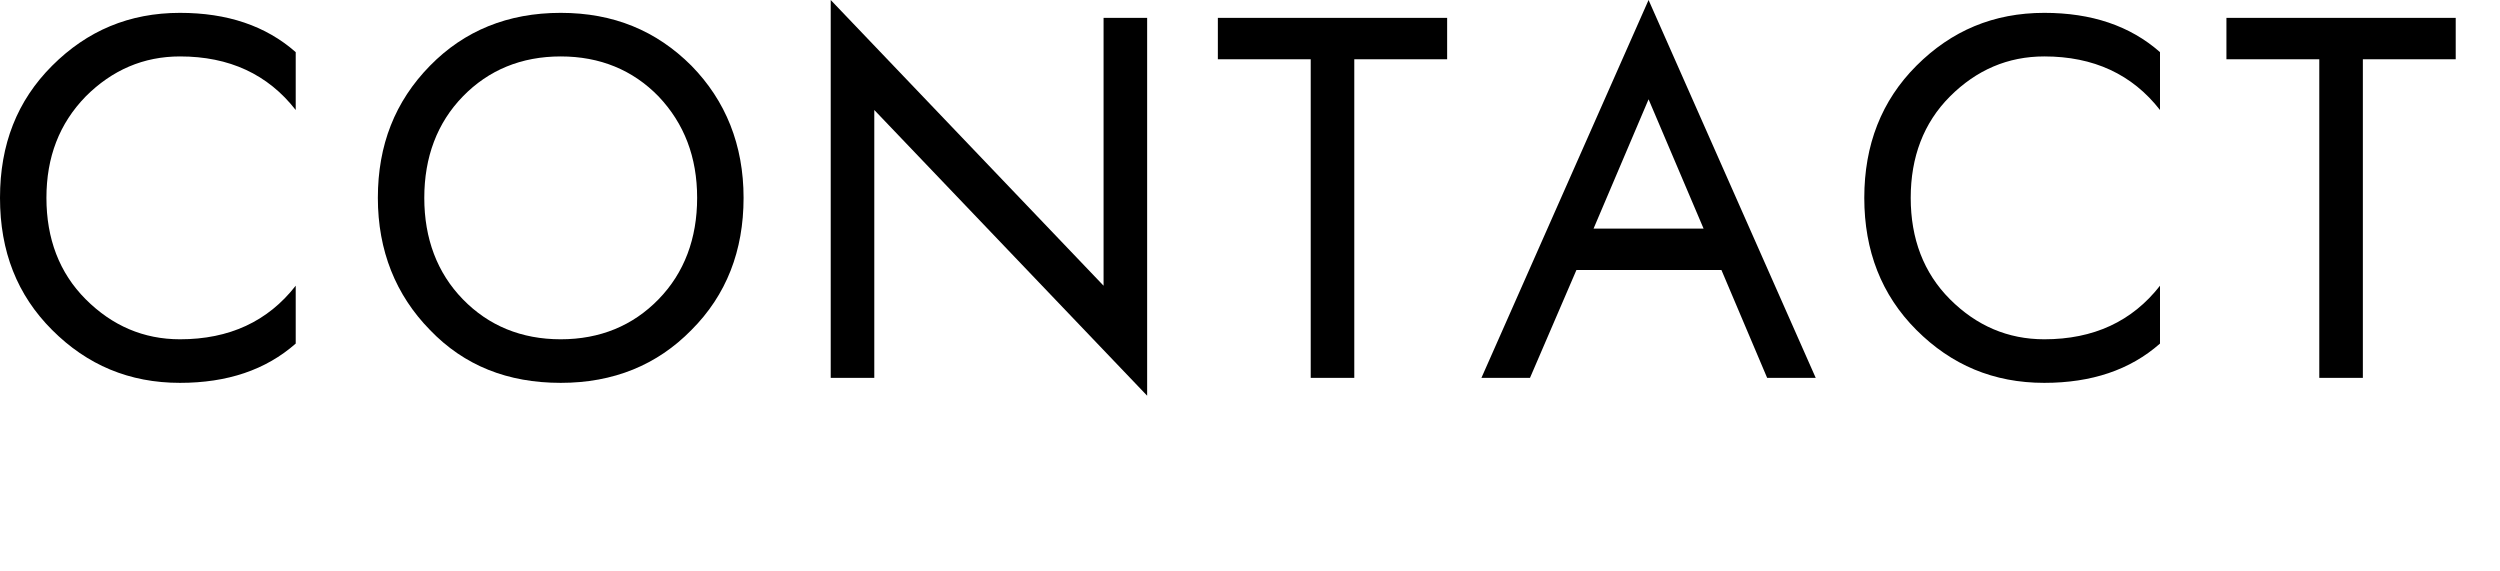
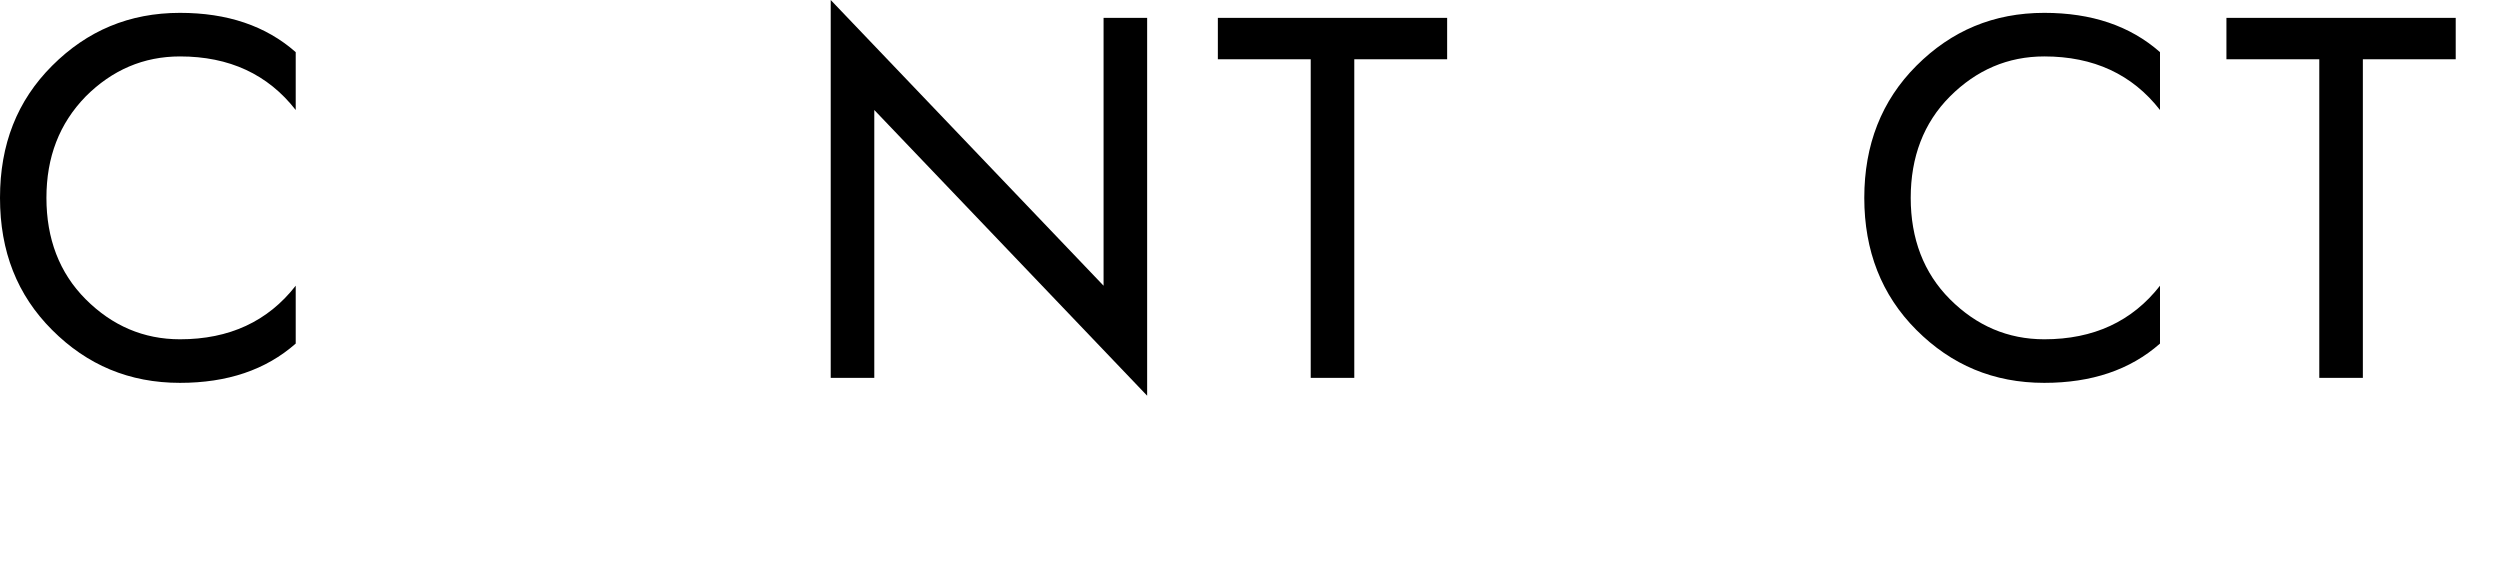
<svg xmlns="http://www.w3.org/2000/svg" version="1.1" id="レイヤー_1" x="0px" y="0px" viewBox="0 0 350 80" style="enable-background:new 0 0 350 80;" xml:space="preserve">
  <g>
    <path d="M12,41.9c3.7,3.7,8.1,5.6,13.2,5.6c6.9,0,12.3-2.5,16.2-7.5v8.1c-4.2,3.7-9.6,5.5-16.2,5.5c-7.1,0-13-2.5-17.9-7.4   C2.4,41.3,0,35.2,0,27.7S2.4,14.1,7.3,9.2c4.9-4.9,10.8-7.4,17.9-7.4c6.6,0,12,1.8,16.2,5.5v8.1c-3.9-5-9.3-7.5-16.2-7.5   c-5.1,0-9.5,1.9-13.2,5.6C8.3,17.3,6.5,22,6.5,27.7S8.3,38.2,12,41.9z" />
-     <path d="M60.2,9.2C65,4.3,71.1,1.8,78.5,1.8s13.4,2.5,18.3,7.4c4.8,4.9,7.3,11.1,7.3,18.5s-2.4,13.6-7.3,18.5   c-4.8,4.9-10.9,7.4-18.3,7.4S65,51.2,60.2,46.2c-4.8-4.9-7.3-11.1-7.3-18.5S55.3,14.2,60.2,9.2z M64.8,41.9   c3.6,3.7,8.2,5.6,13.7,5.6s10.1-1.9,13.7-5.6c3.6-3.7,5.4-8.5,5.4-14.2s-1.8-10.4-5.4-14.2C88.6,9.8,84,7.9,78.5,7.9   s-10.1,1.9-13.7,5.6c-3.6,3.7-5.4,8.5-5.4,14.2S61.2,38.2,64.8,41.9z" />
    <path d="M160.6,2.5v52.9l-38.2-40v37.5h-6.1V0l38.2,40V2.5H160.6z" />
    <path d="M170.6,2.5h32v5.8h-13v44.6h-6.1V8.3h-13V2.5z" />
-     <path d="M214.2,52.9h-6.8L230.8,0l23.4,52.9h-6.8l-6.4-15.1h-20.3L214.2,52.9z M238.5,32l-7.7-18.1L223.1,32H238.5z" />
    <path d="M273,41.9c3.7,3.7,8.1,5.6,13.2,5.6c6.9,0,12.3-2.5,16.2-7.5v8.1c-4.2,3.7-9.6,5.5-16.2,5.5c-7.1,0-13-2.5-17.9-7.4   c-4.9-4.9-7.3-11.1-7.3-18.5s2.4-13.6,7.3-18.5c4.9-4.9,10.8-7.4,17.9-7.4c6.6,0,12,1.8,16.2,5.5v8.1c-3.9-5-9.3-7.5-16.2-7.5   c-5.1,0-9.5,1.9-13.2,5.6c-3.7,3.7-5.5,8.5-5.5,14.2S269.3,38.2,273,41.9z" />
    <path d="M311.8,2.5h32v5.8h-13v44.6h-6.1V8.3h-13V2.5z" />
  </g>
</svg>